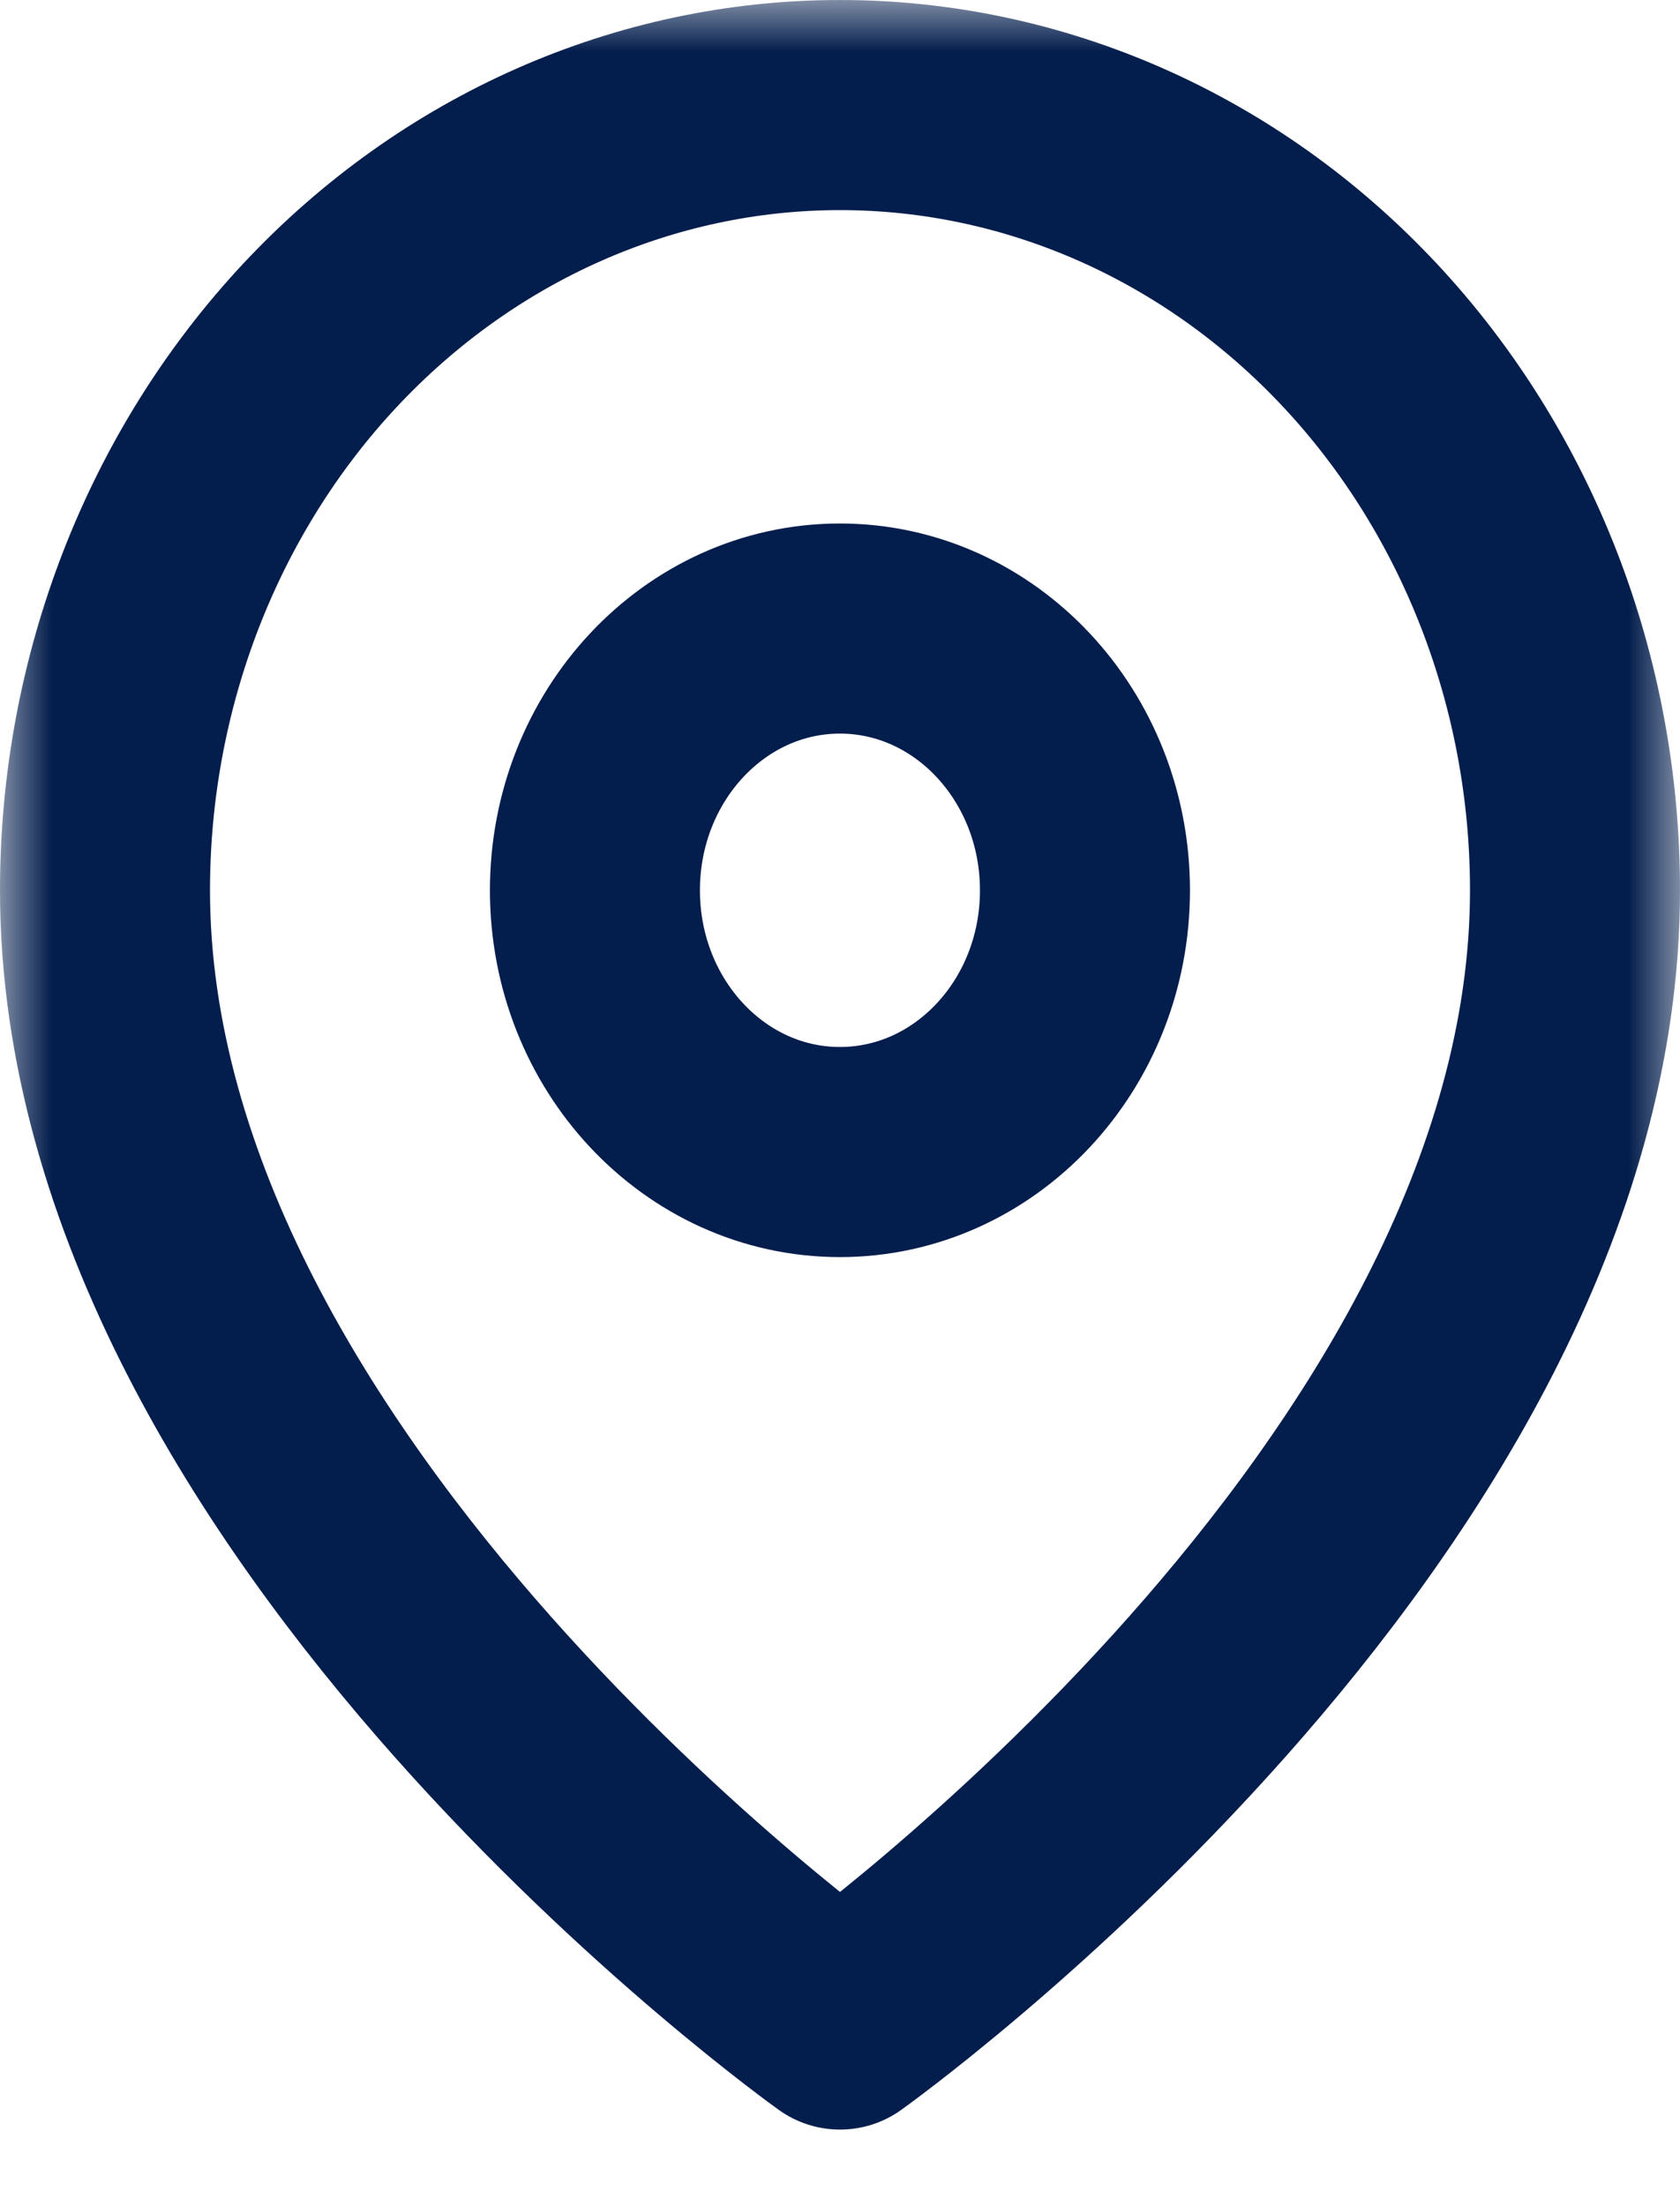
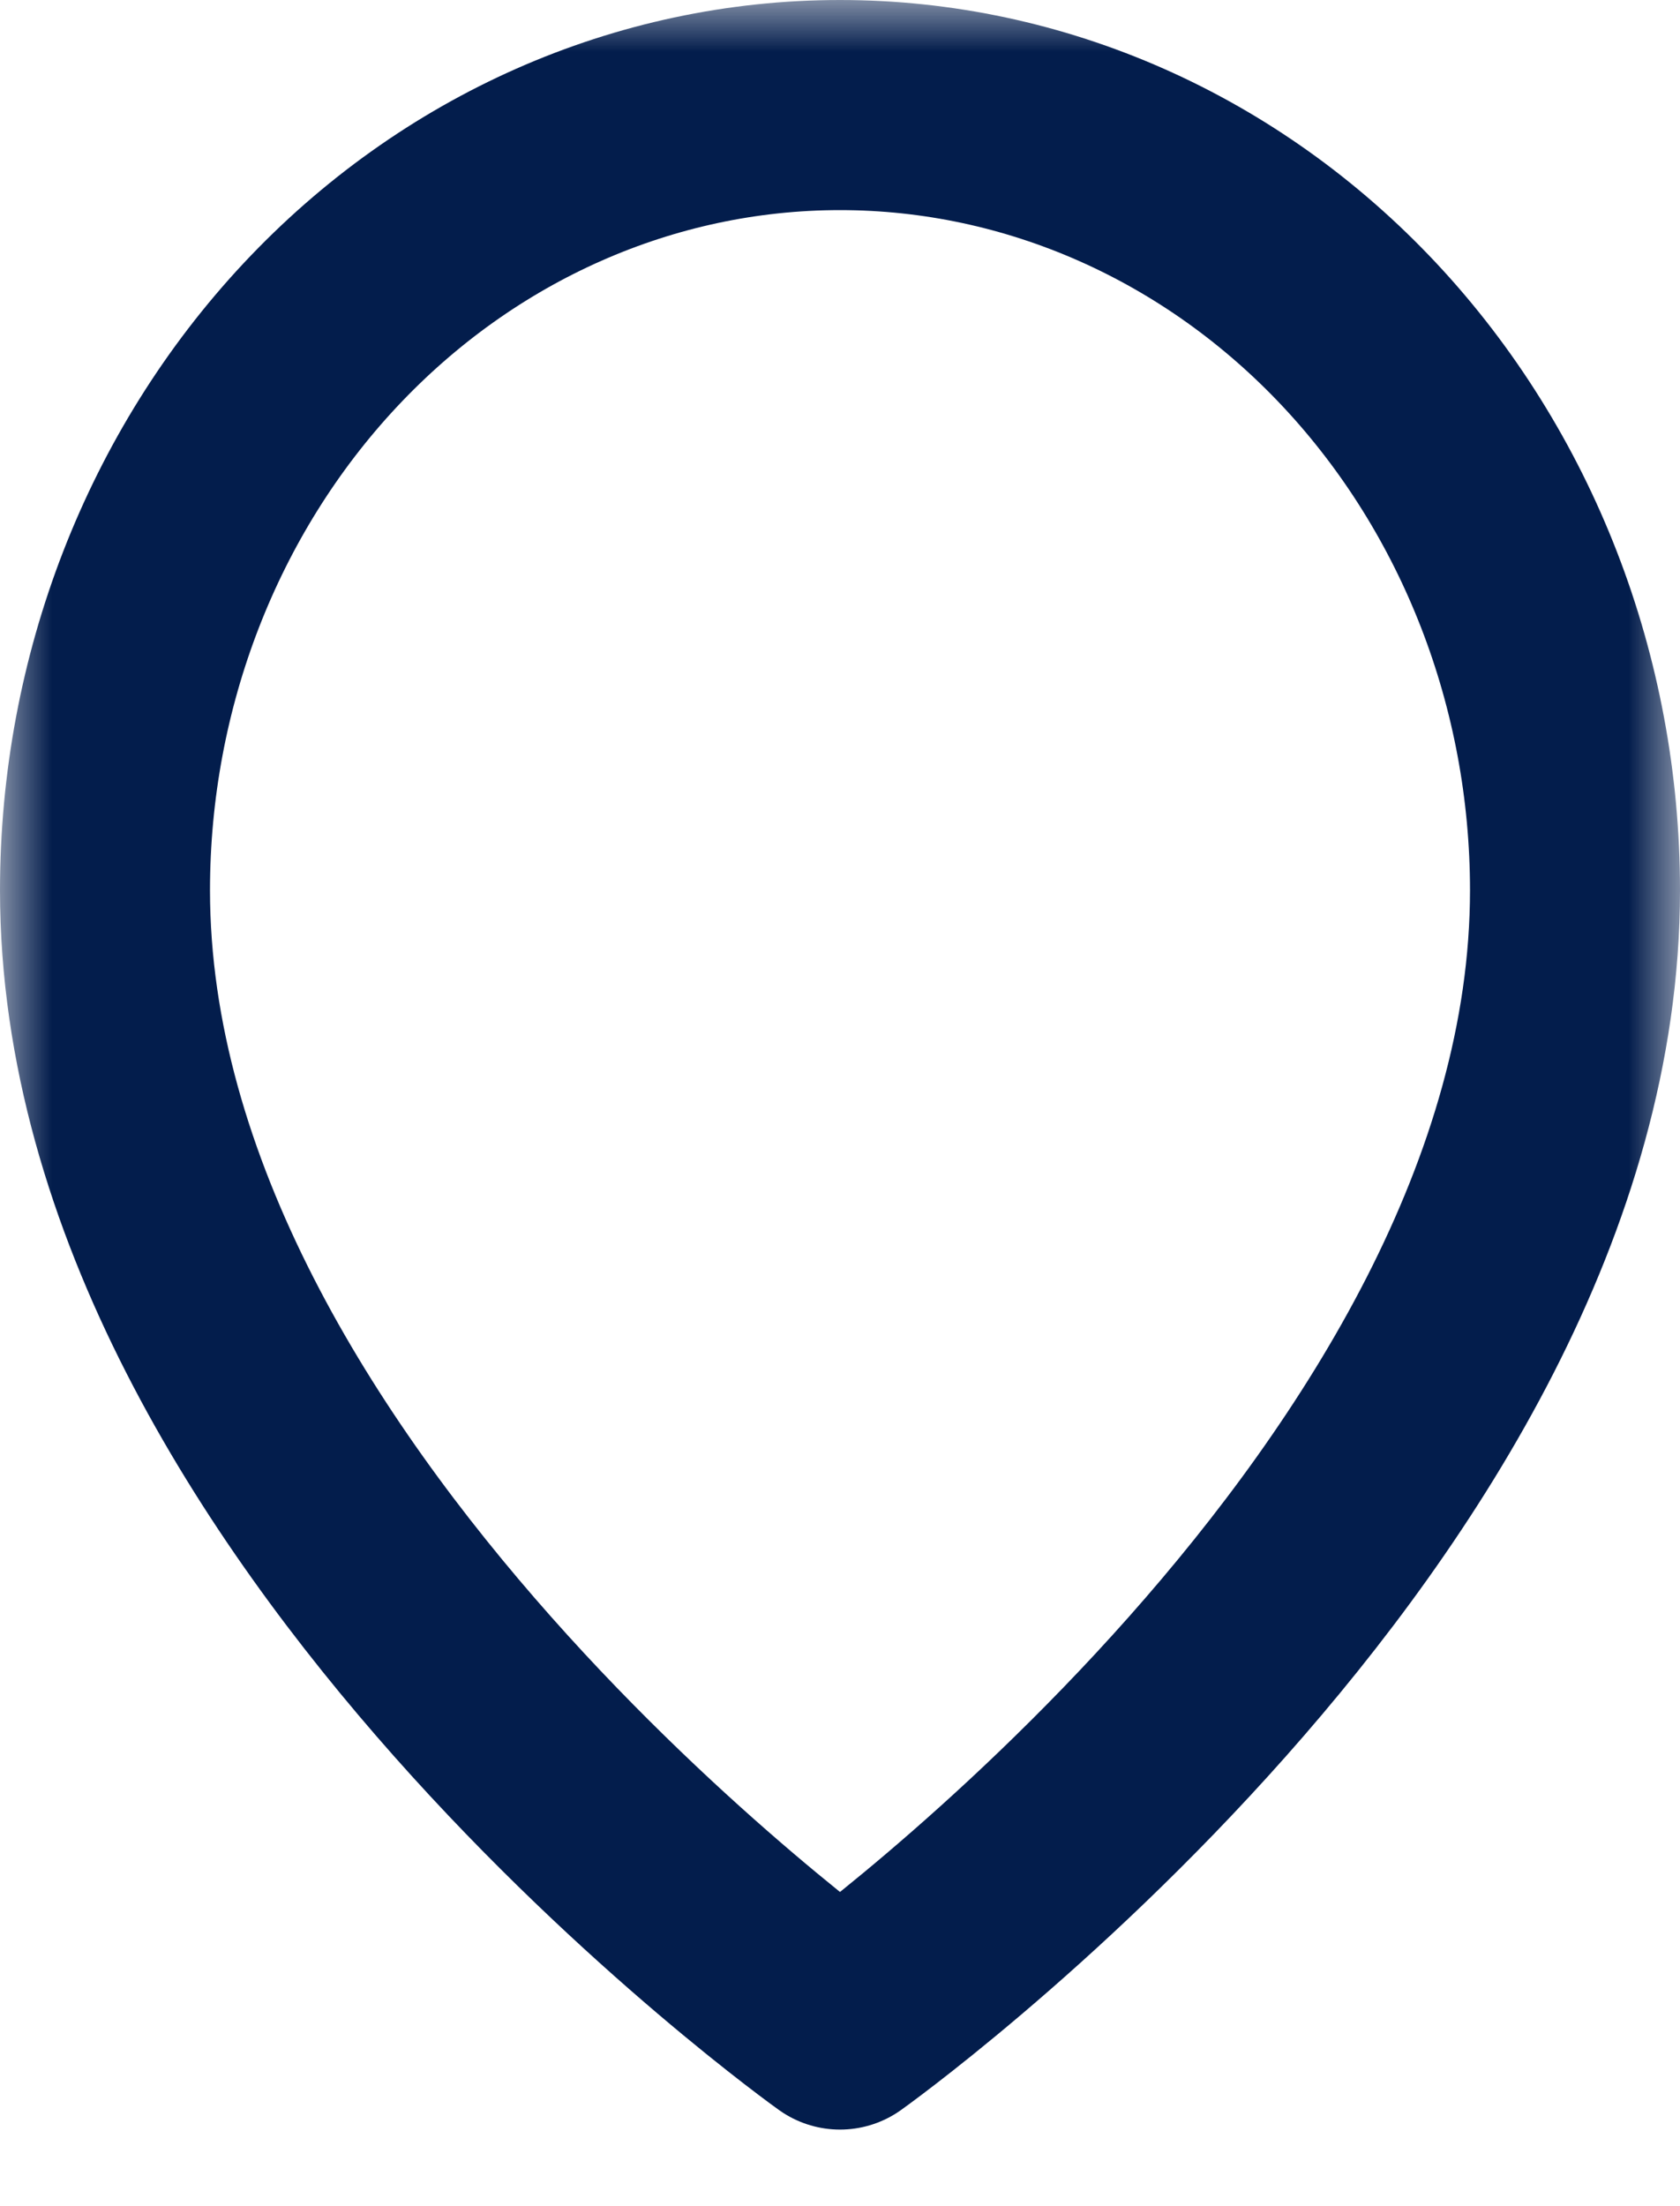
<svg xmlns="http://www.w3.org/2000/svg" width="16" height="21" viewBox="0 0 16 21" fill="none">
  <g clip-path="url(#clip0_45_4326)">
    <mask id="mask0_45_4326" style="mask-type:luminance" maskUnits="userSpaceOnUse" x="0" y="0" width="16" height="21">
      <path d="M16 0H0V21H16V0Z" fill="white" />
    </mask>
    <g mask="url(#mask0_45_4326)">
      <path d="M15 8.474C15 14.288 8 19.271 8 19.271C8 19.271 1 14.288 1 8.474C1 6.492 1.738 4.591 3.05 3.189C4.363 1.787 6.143 1 8 1C9.857 1 11.637 1.787 12.95 3.189C14.262 4.591 15 6.492 15 8.474Z" stroke="#031D4C" stroke-width="2" stroke-linecap="round" stroke-linejoin="round" />
-       <path d="M7.999 10.966C9.288 10.966 10.333 9.851 10.333 8.475C10.333 7.099 9.288 5.983 7.999 5.983C6.711 5.983 5.666 7.099 5.666 8.475C5.666 9.851 6.711 10.966 7.999 10.966Z" stroke="#031D4C" stroke-width="2" stroke-linecap="round" stroke-linejoin="round" />
    </g>
  </g>
  <defs>
    <clipPath id="clip0_45_4326">
      <rect width="16" height="21" fill="white" />
    </clipPath>
  </defs>
</svg>